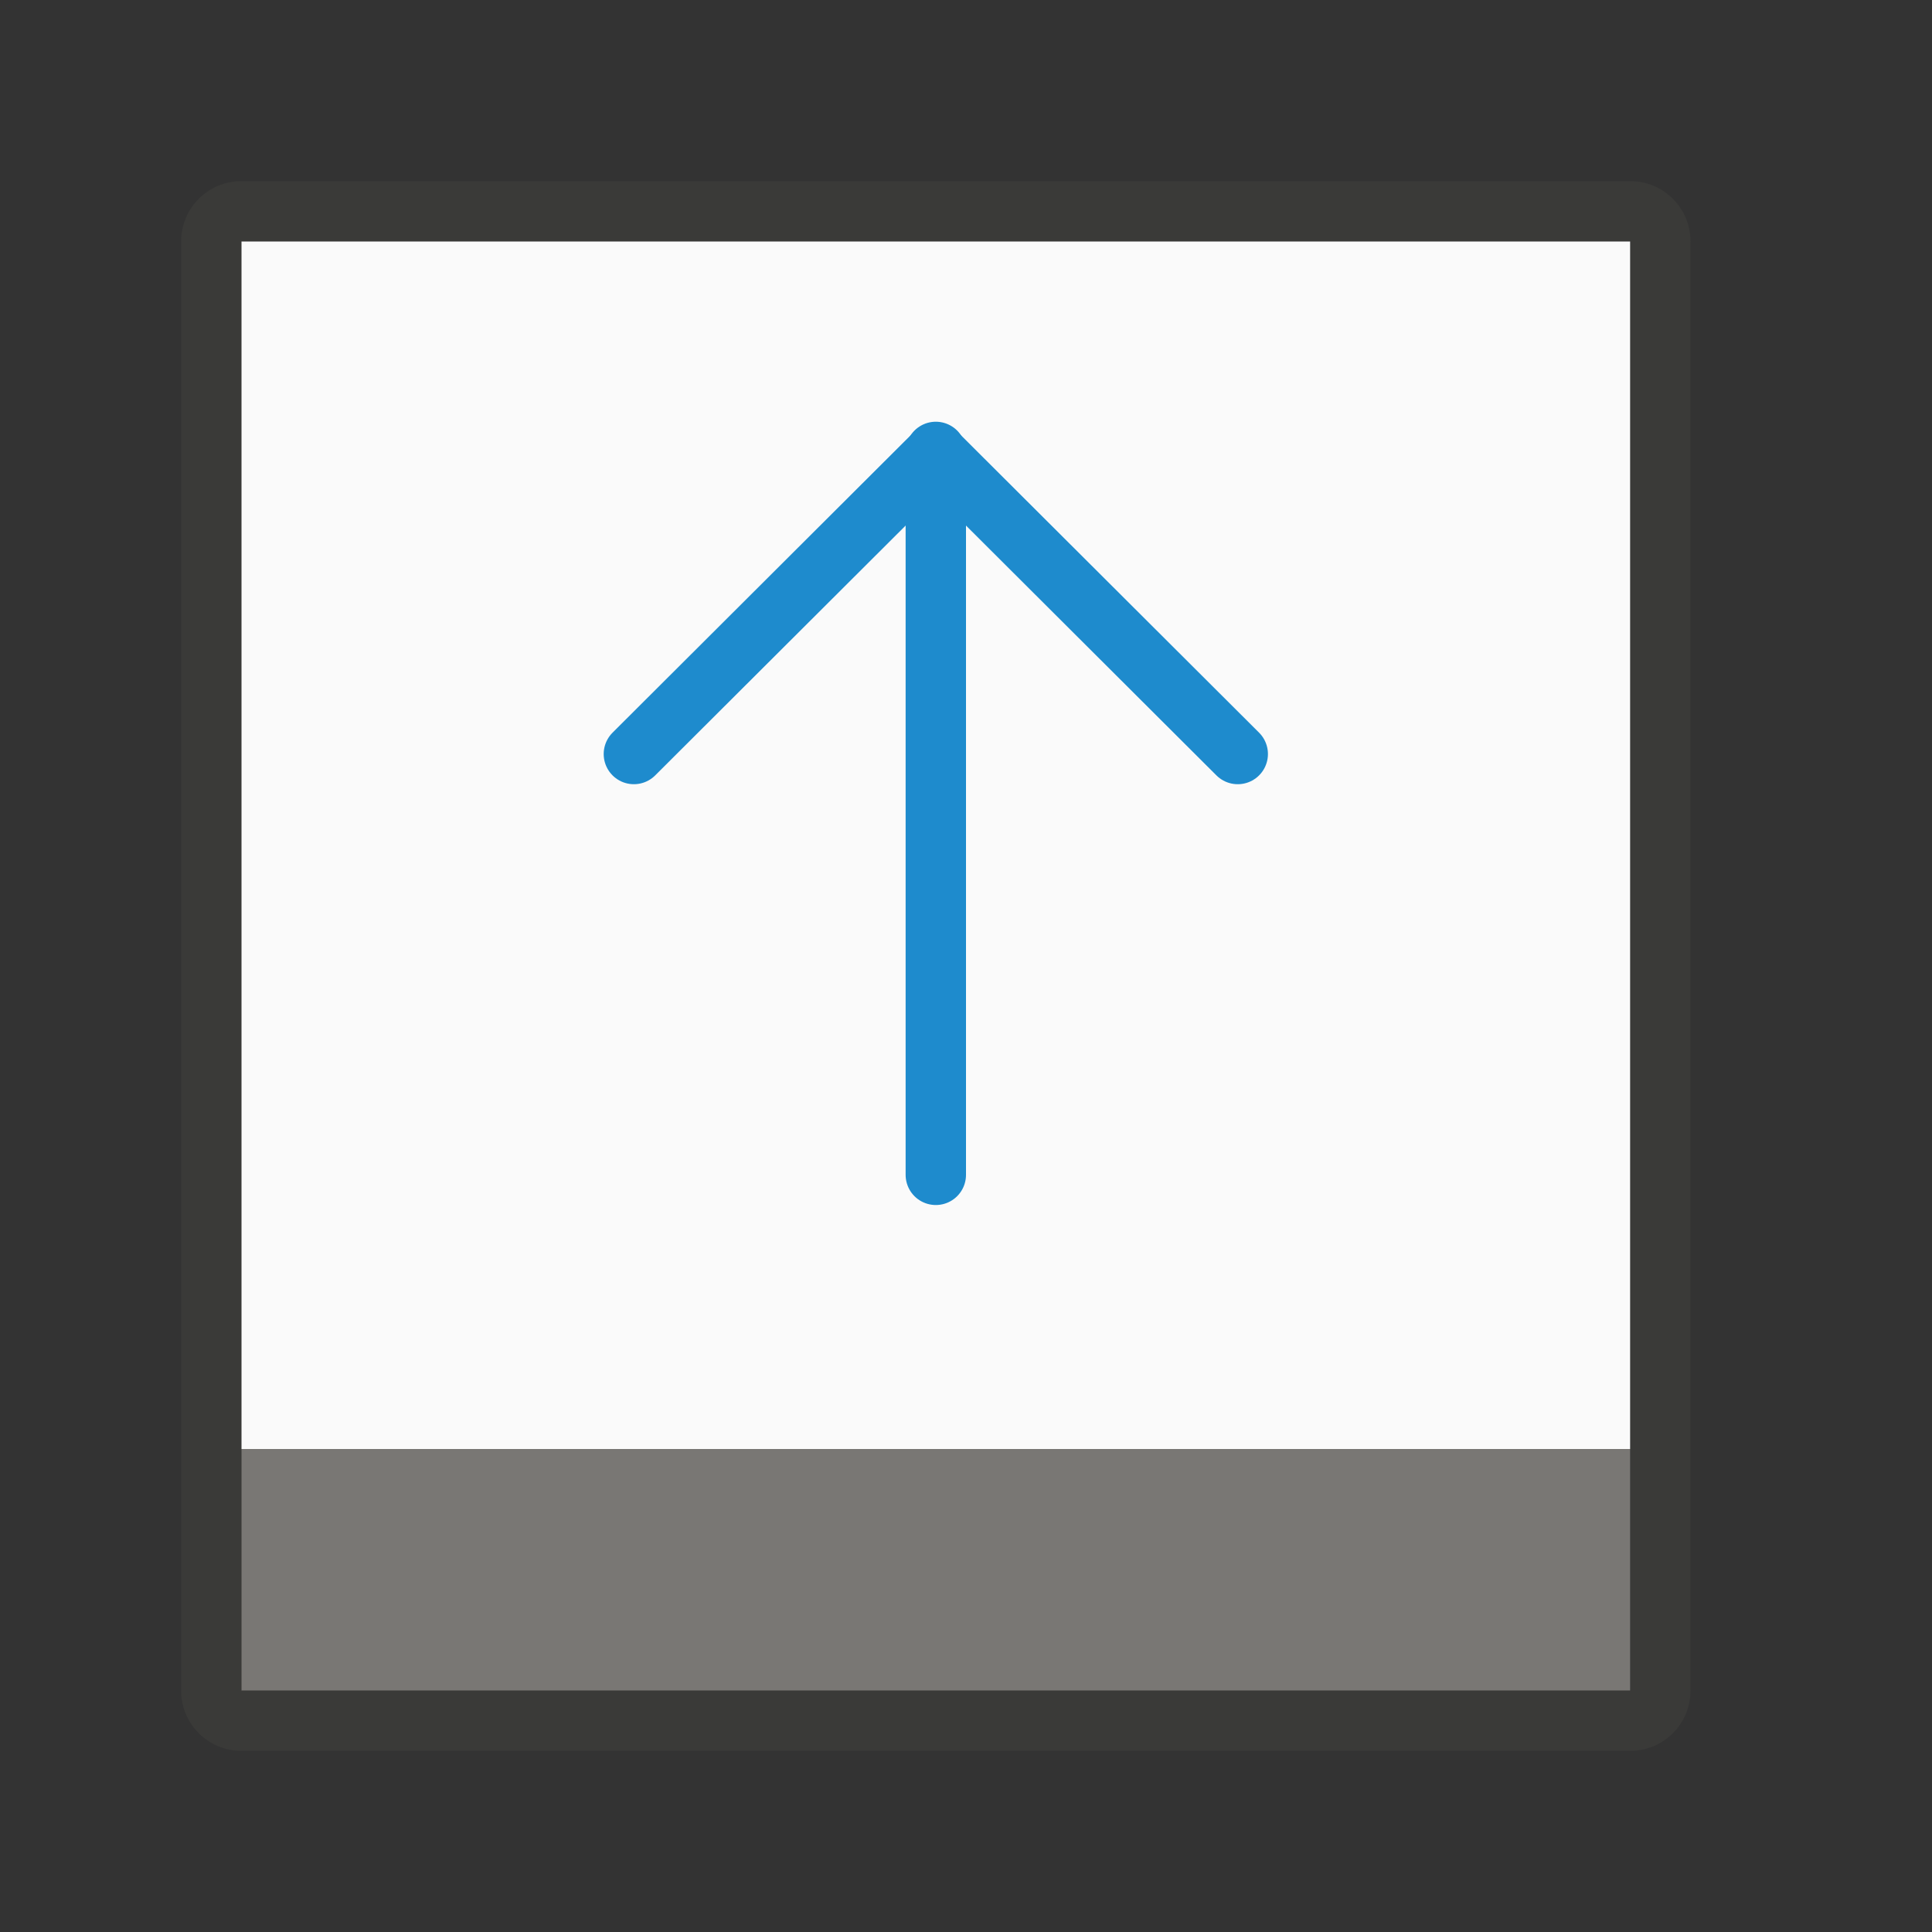
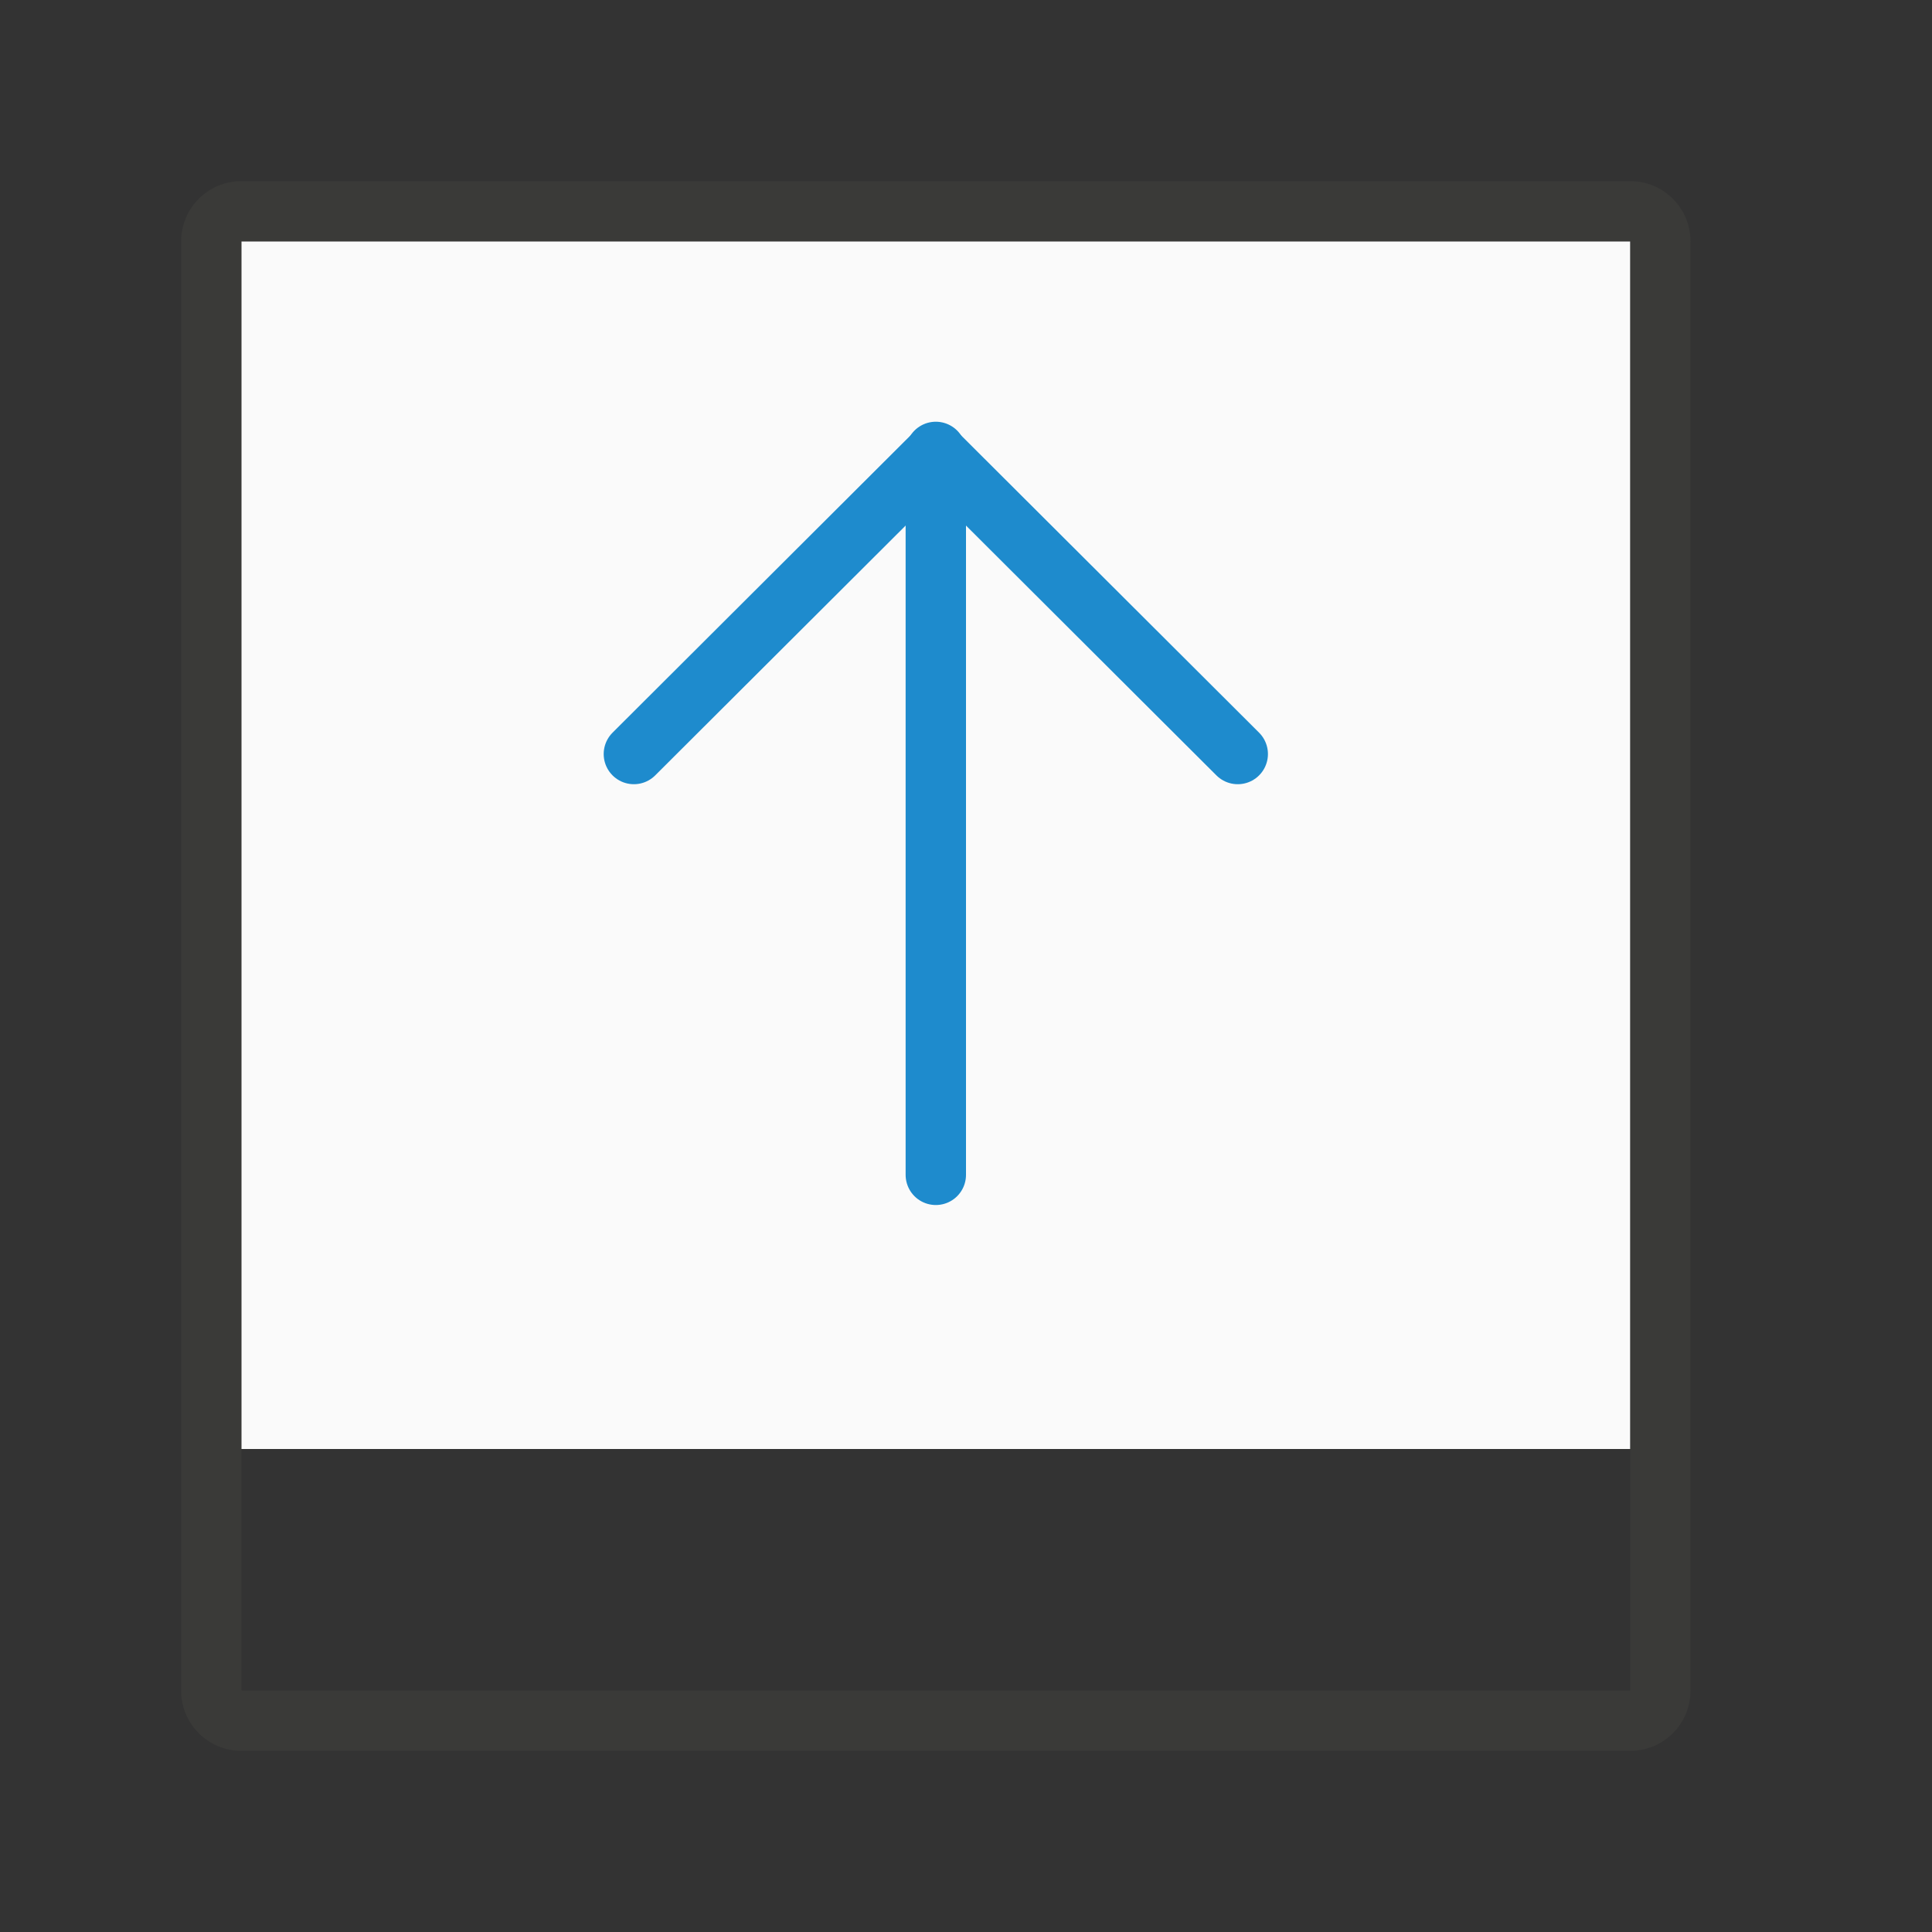
<svg xmlns="http://www.w3.org/2000/svg" viewBox="0 0 32 32">
  <rect x="0" y="0" width="32" height="32" fill="#333333" stroke="none" />
  <g transform="matrix(1 0 0 -1 0 32)">
    <path d="m27 3c.554 0 1 .446 1 1v24c0 .554-.446 1-1 1h-23c-.554 0-1-.446-1-1v-24c0-.554.446-1 1-1zm0 1h-23v24h23z" fill="#3a3a38" />
    <path d="m27 8h-23v20h23z" fill="#fafafa" stroke-width=".913" />
-     <path d="m27 4h-23v4h23z" fill="#797774" stroke-width=".784" />
    <g fill="none" stroke="#1e8bcd" stroke-linecap="round" transform="matrix(0 1 -1 0 31.999 0)">
      <path d="m12.541 16.499h11.974" />
      <path d="m19.511 11.498 4.989 5.001-4.989 5.001" stroke-linejoin="round" />
    </g>
  </g>
</svg>